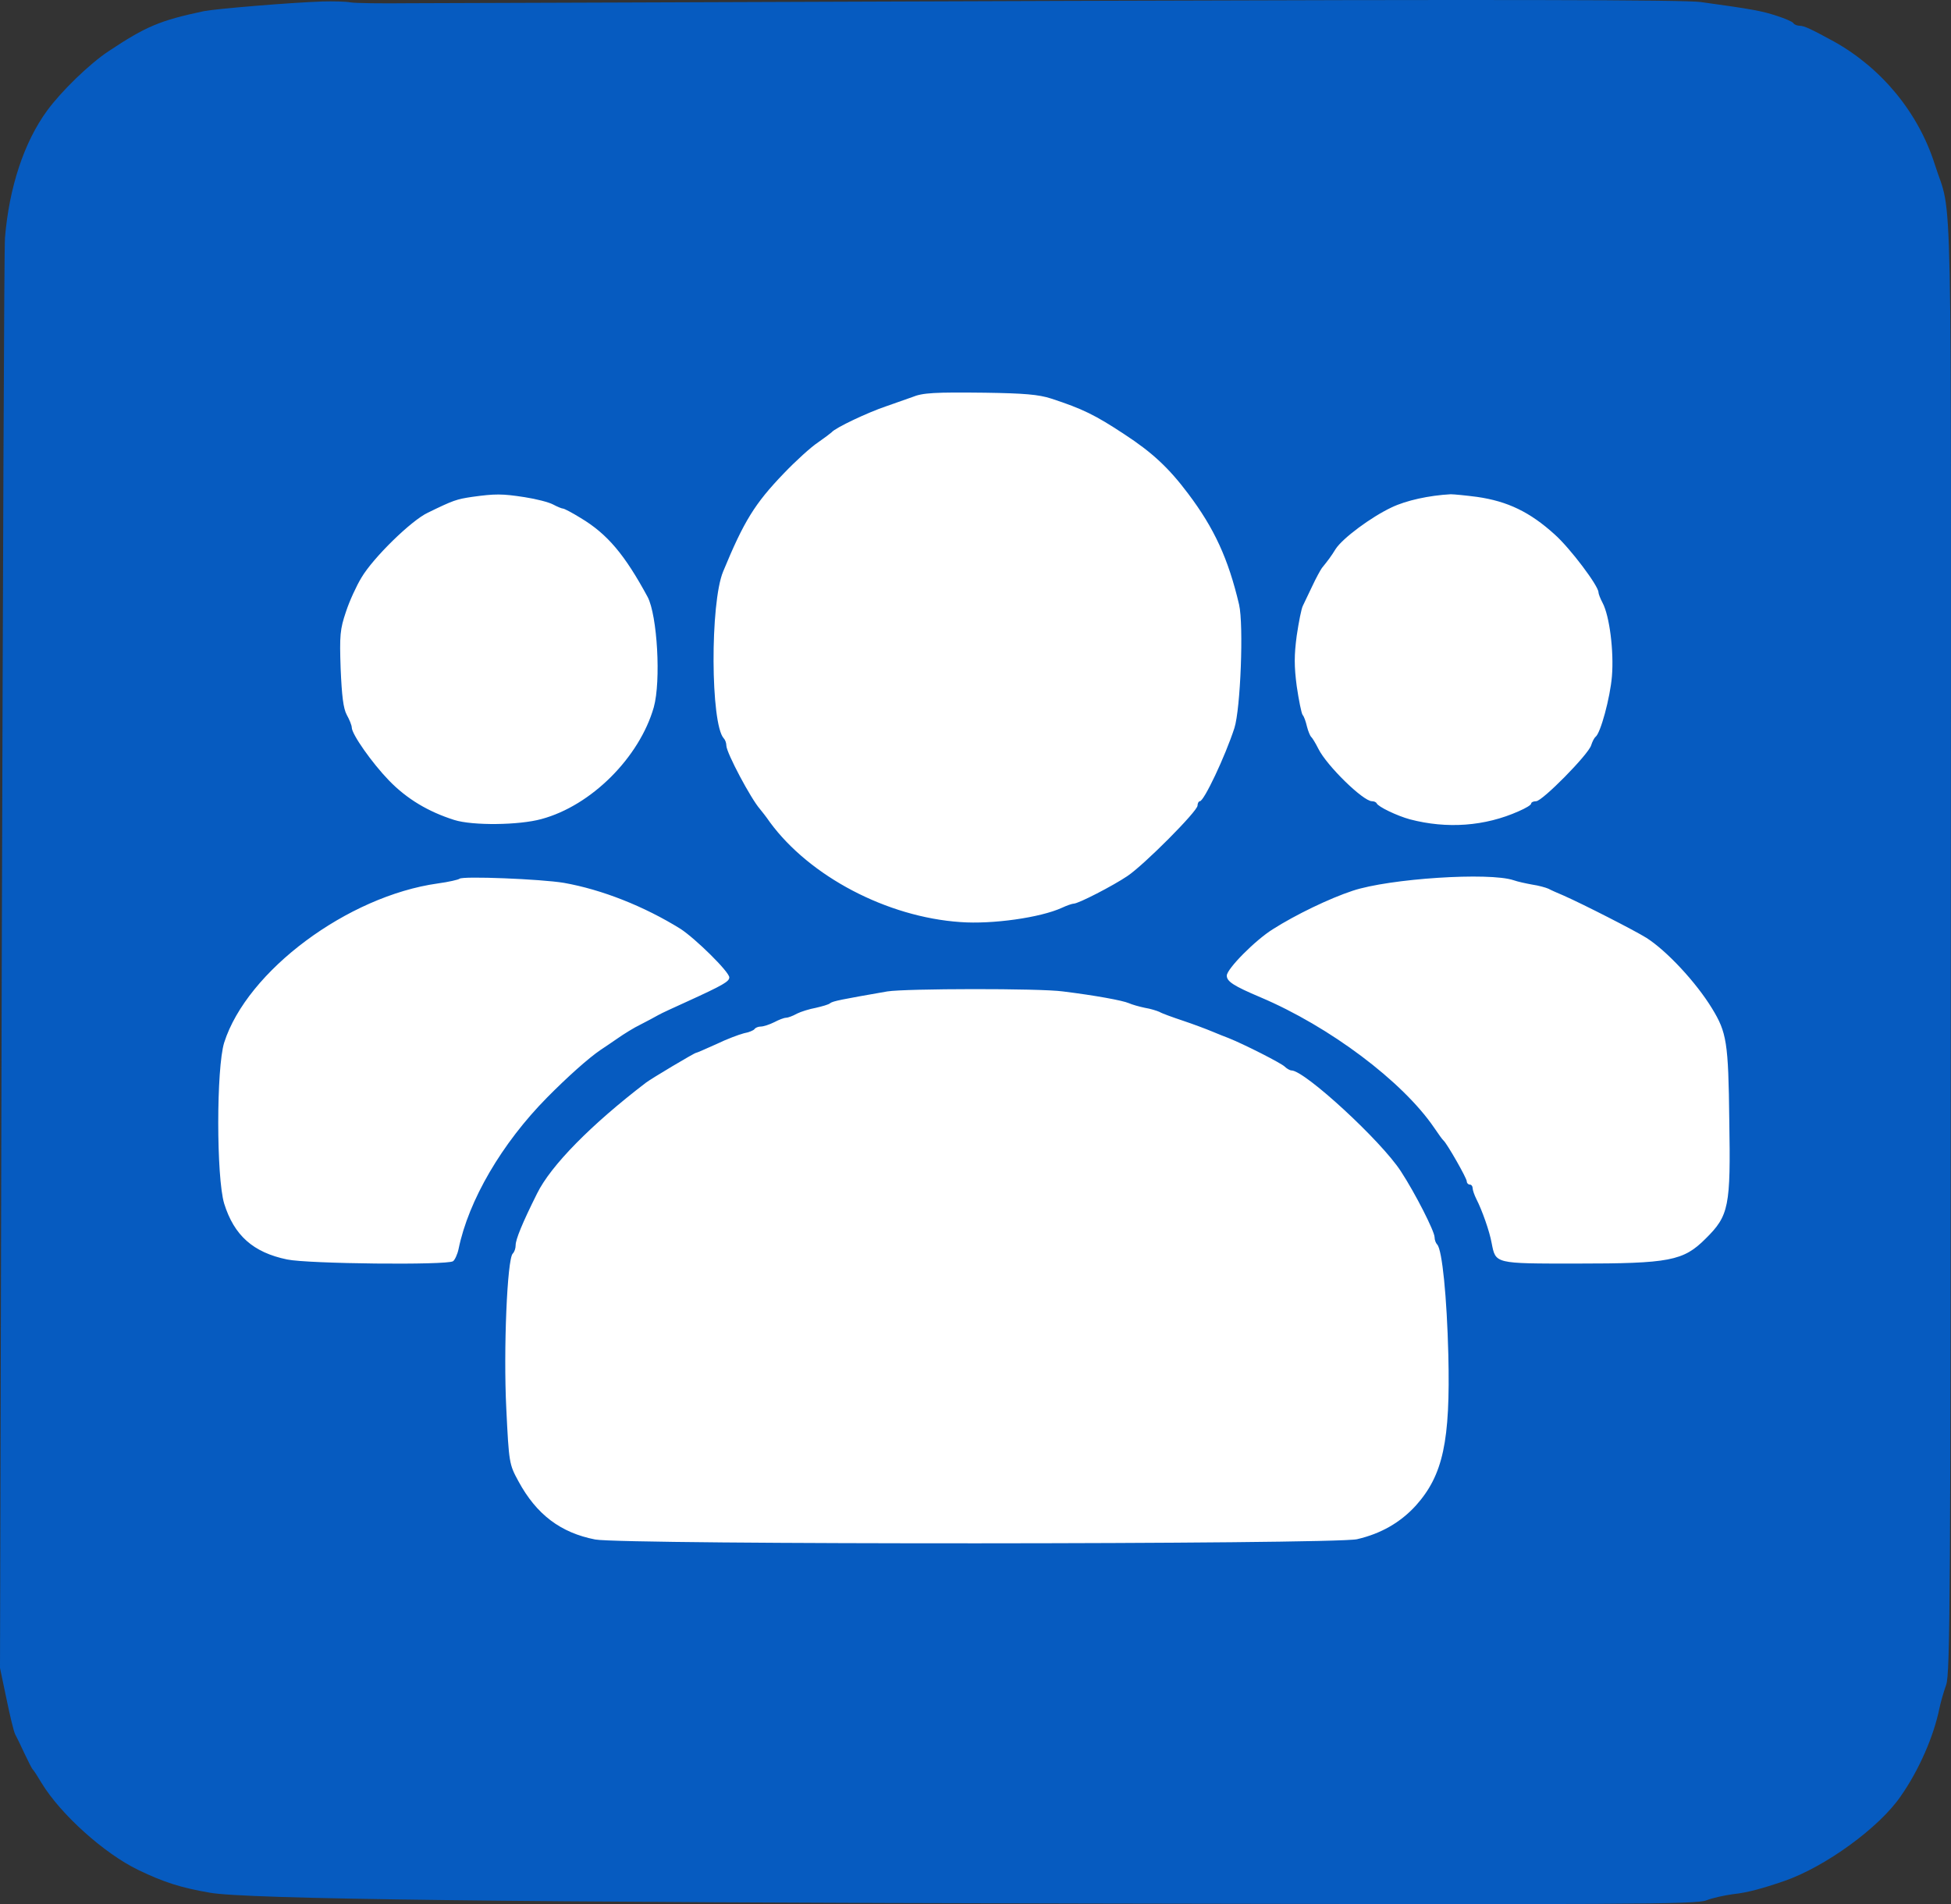
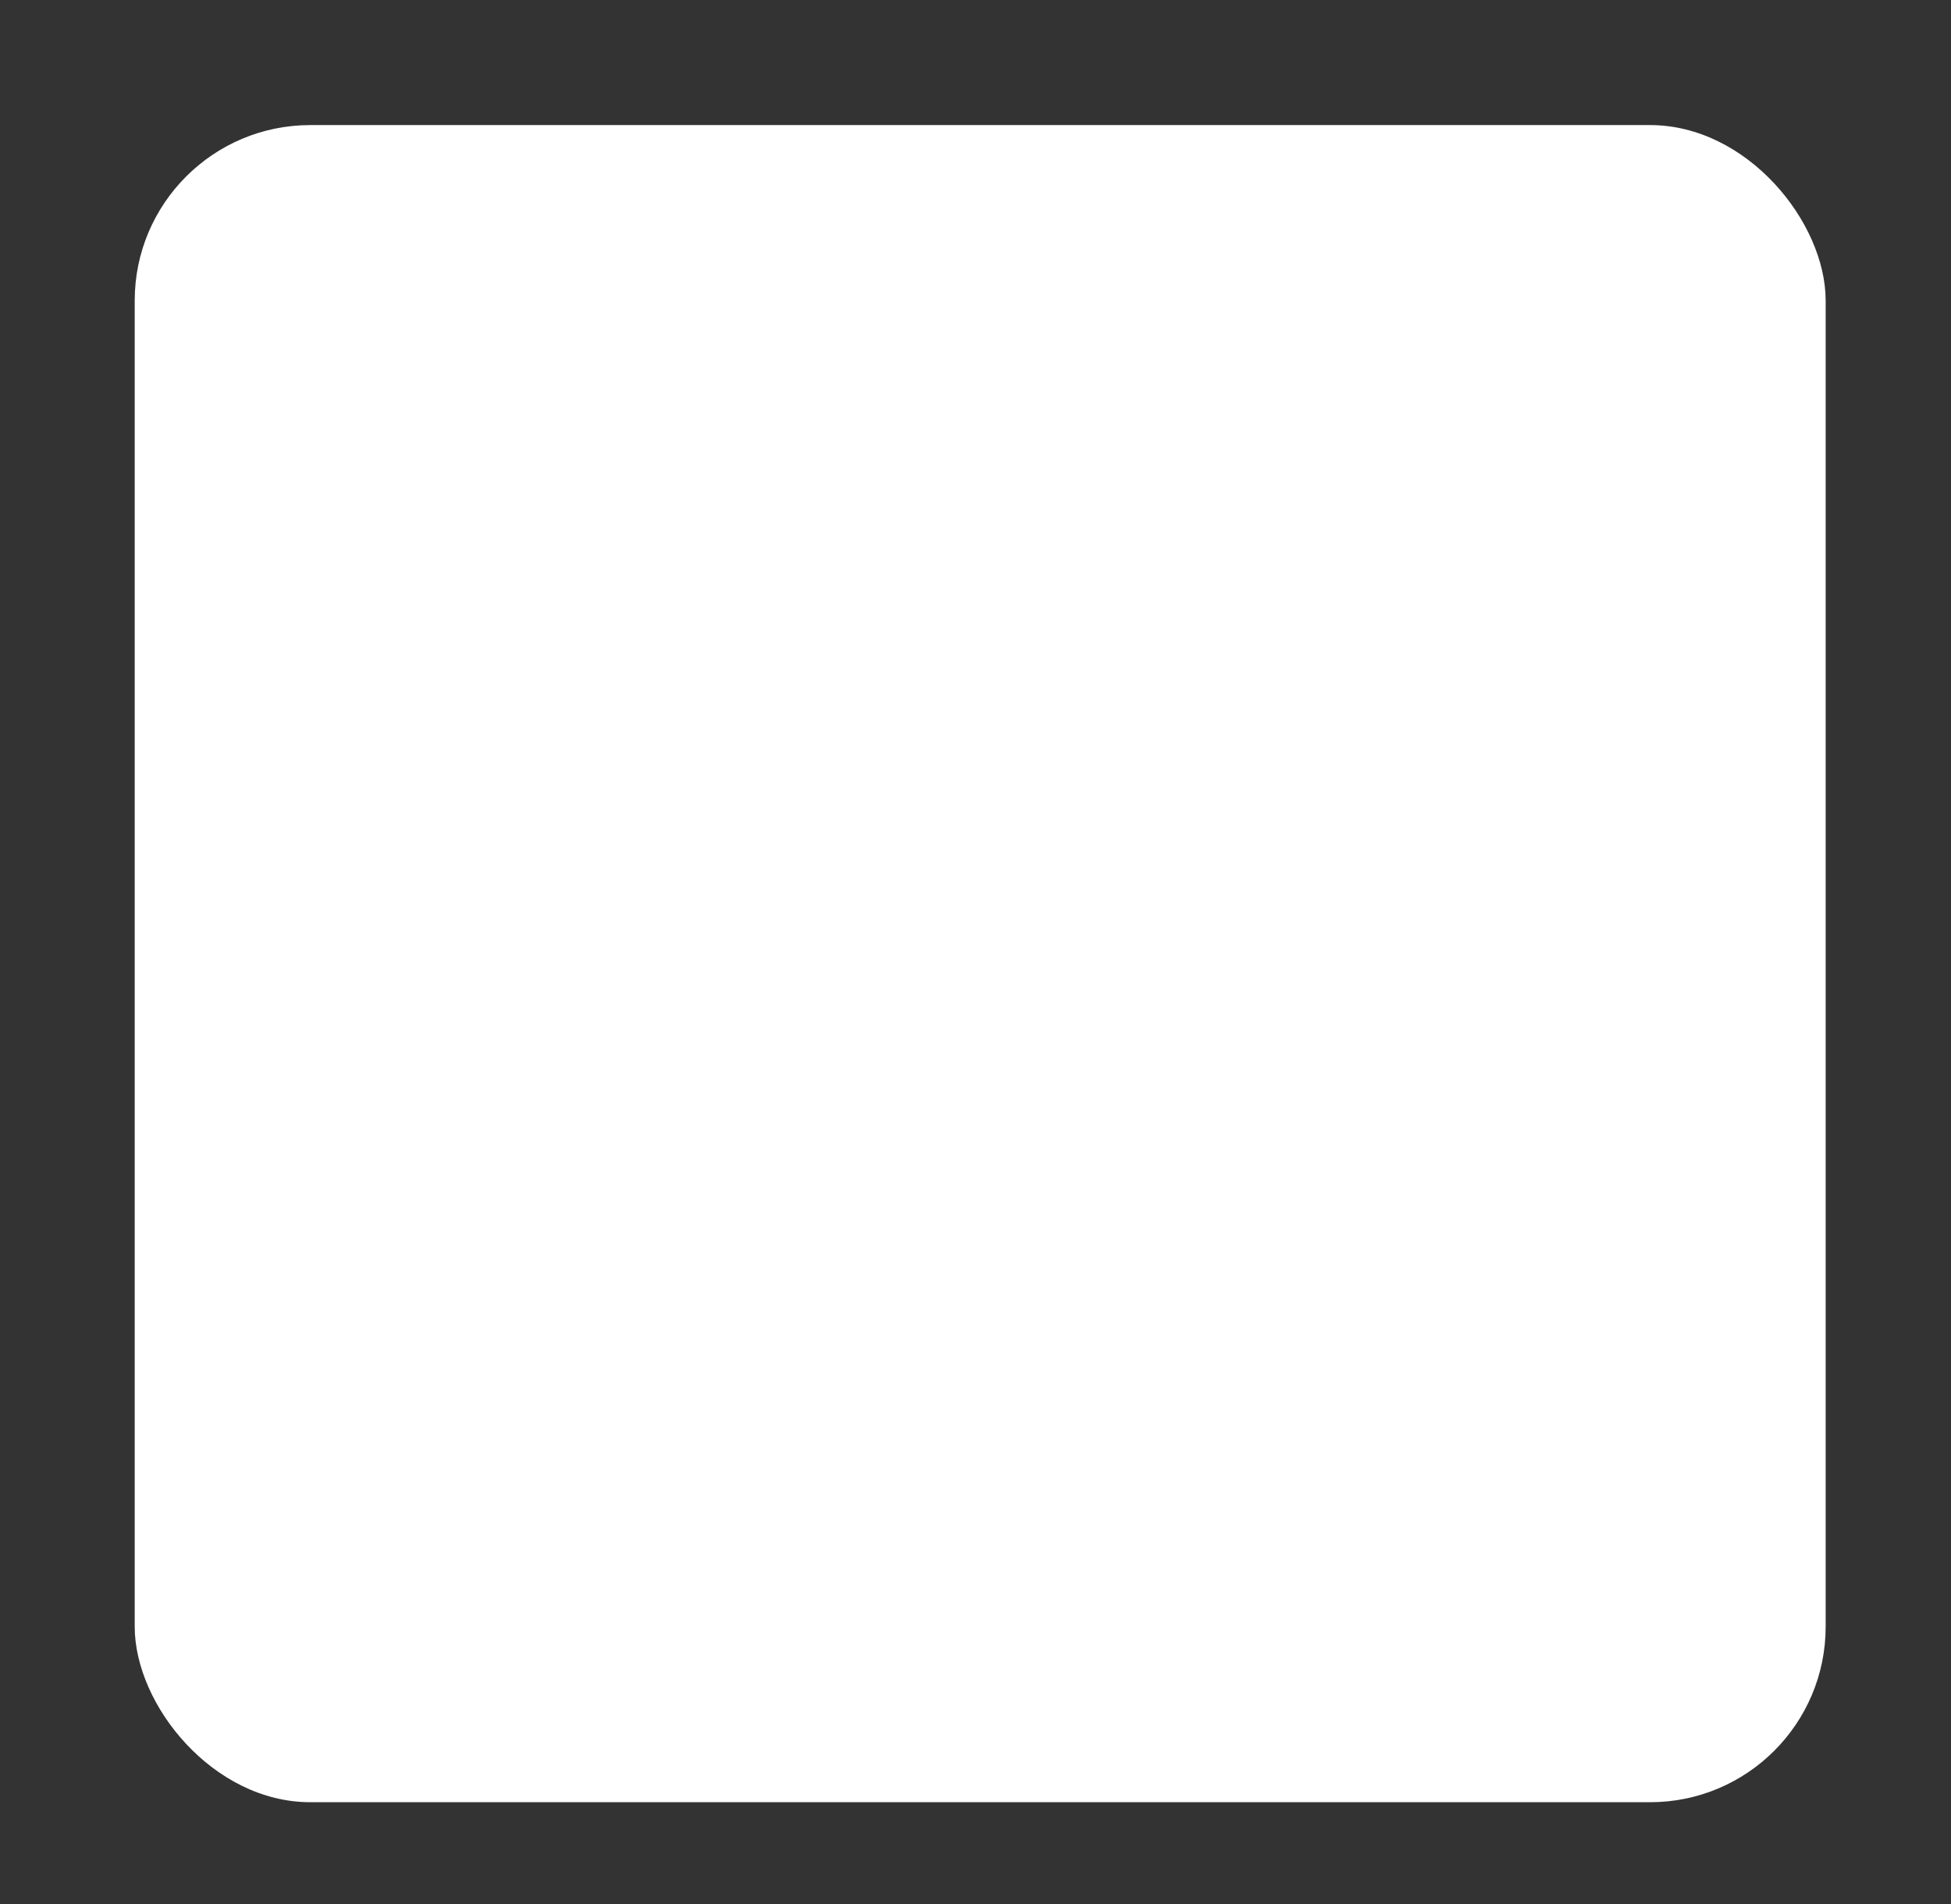
<svg xmlns="http://www.w3.org/2000/svg" viewBox="144.395 122.239 666.665 650.71" width="666.665pt" height="650.71pt">
  <rect x="144.395" y="122.239" width="666.665" height="650.71" fill="#333333" stroke="none" />
  <a transform="matrix(1, 0, 0, 1, -870.156, -24.052)">
    <g transform="matrix(1, 0, 0, 1, -22.758, -55.725)">
      <rect x="1083.34" y="244.759" width="577.806" height="573.138" fill="white" rx="60" ry="60" style="stroke-width: 1;" />
      <g transform="matrix(0.1, 0, 0, -0.1, 512.892, 988.795)" fill="#065bc0" stroke="none" fill-rule="evenodd">
-         <path d="M 6346.17 7862.74 C 6232.17 7858.74 5982.17 7837.74 5941.17 7829.74 C 5790.17 7797.74 5743.17 7777.74 5615.17 7692.74 C 5550.17 7649.74 5454.17 7556.74 5405.17 7489.74 C 5326.17 7381.74 5275.17 7226.74 5261.17 7054.74 C 5258.17 7021.74 5254.17 5908.74 5250.17 4581.74 L 5244.17 2167.74 L 5266.17 2062.74 C 5278.17 2004.74 5291.17 1949.74 5296.17 1940.74 C 5301.17 1931.74 5315.17 1902.74 5328.17 1874.74 C 5341.17 1847.74 5353.17 1822.74 5357.17 1819.74 C 5360.17 1816.74 5373.17 1796.74 5386.17 1774.74 C 5451.17 1667.74 5600.17 1533.74 5716.17 1477.74 C 5805.17 1434.74 5863.17 1416.74 5961.17 1399.74 C 6083.17 1377.74 6991.17 1366.74 8960.17 1362.74 C 10798.2 1358.74 11043.2 1359.74 11075.2 1373.74 C 11095.2 1381.74 11136.2 1390.74 11166.2 1394.74 C 11214.2 1399.74 11265.2 1413.74 11341.2 1439.74 C 11482.2 1488.74 11666.2 1622.74 11739.2 1729.74 C 11802.2 1819.74 11852.2 1935.74 11871.2 2029.74 C 11875.2 2048.74 11885.2 2084.74 11894.2 2109.74 C 11908.2 2149.74 11909.2 2408.74 11910.2 4639.74 C 11911.2 7382.74 11917.2 7110.74 11855.2 7306.74 C 11799.2 7482.74 11674.2 7634.74 11511.2 7725.74 C 11434.2 7767.74 11409.2 7779.74 11394.2 7779.74 C 11385.2 7779.74 11375.2 7783.74 11372.2 7788.74 C 11369.2 7793.74 11343.2 7804.74 11315.2 7813.74 C 11267.2 7829.74 11231.2 7836.74 11056.2 7860.74 C 11004.2 7868.74 10338.2 7869.74 8896.17 7864.74 C 7749.17 7860.74 6735.17 7856.74 6641.17 7856.74 C 6548.17 7855.74 6458.17 7856.74 6441.17 7859.74 C 6425.17 7862.74 6382.17 7863.74 6346.17 7862.74 Z M 8836.17 6505.74 C 8943.17 6470.74 8986.17 6449.74 9086.17 6383.74 C 9181.17 6321.74 9238.17 6268.74 9304.17 6180.74 C 9393.17 6062.74 9441.17 5958.74 9478.17 5801.74 C 9494.17 5731.74 9483.17 5445.74 9462.17 5379.74 C 9430.17 5281.74 9358.17 5129.74 9344.17 5129.74 C 9340.17 5129.74 9336.17 5122.74 9336.17 5114.74 C 9336.17 5095.74 9153.17 4911.74 9096.17 4873.74 C 9047.17 4840.74 8929.17 4779.74 8913.17 4779.74 C 8908.17 4779.74 8890.17 4773.74 8873.17 4765.74 C 8799.17 4731.74 8634.17 4708.74 8526.17 4716.74 C 8275.17 4733.74 8011.17 4872.74 7875.17 5057.74 C 7862.17 5076.74 7846.17 5096.74 7841.17 5102.74 C 7810.17 5137.74 7726.17 5295.74 7726.17 5319.74 C 7726.17 5328.74 7722.17 5339.74 7717.17 5344.74 C 7672.17 5393.74 7670.17 5806.74 7715.17 5914.74 C 7786.17 6086.74 7823.17 6146.74 7922.17 6249.74 C 7963.17 6292.74 8016.17 6340.74 8039.17 6355.74 C 8062.17 6371.74 8083.17 6387.74 8086.17 6390.74 C 8098.17 6405.74 8210.17 6458.74 8273.17 6479.74 C 8310.17 6492.74 8350.17 6506.74 8361.17 6510.74 C 8397.17 6525.74 8438.17 6527.74 8611.17 6525.74 C 8743.17 6523.74 8793.17 6519.74 8836.17 6505.74 Z M 7037.17 6168.74 C 7076.17 6162.74 7119.17 6151.74 7134.17 6143.74 C 7149.17 6135.74 7164.17 6129.74 7168.17 6129.74 C 7172.17 6129.74 7199.17 6115.74 7228.17 6097.74 C 7320.17 6042.74 7379.17 5971.74 7457.17 5827.74 C 7490.17 5764.74 7503.17 5540.74 7478.17 5450.74 C 7429.17 5279.74 7265.17 5114.74 7094.17 5068.74 C 7018.17 5047.74 6859.17 5045.74 6796.17 5065.74 C 6708.17 5093.74 6635.17 5136.74 6573.17 5200.74 C 6515.17 5260.74 6446.17 5358.74 6446.17 5381.74 C 6446.17 5388.74 6438.17 5408.74 6429.17 5424.74 C 6417.17 5446.74 6412.17 5489.74 6408.17 5582.74 C 6404.17 5696.74 6406.17 5717.74 6426.17 5776.74 C 6438.17 5813.74 6462.17 5865.74 6479.17 5893.74 C 6519.17 5961.74 6650.17 6089.74 6706.17 6115.74 C 6794.17 6158.74 6804.17 6161.74 6857.17 6169.74 C 6936.17 6180.74 6960.17 6180.74 7037.17 6168.74 Z M 10291.2 6169.74 C 10396.2 6154.74 10472.2 6117.74 10556.2 6041.74 C 10609.2 5994.74 10706.2 5865.74 10706.2 5843.74 C 10706.2 5838.74 10712.2 5822.74 10720.2 5807.74 C 10744.2 5762.74 10759.2 5641.74 10752.2 5556.74 C 10746.2 5483.74 10713.2 5361.74 10696.2 5349.74 C 10692.2 5346.74 10685.2 5333.74 10681.2 5320.74 C 10671.2 5288.74 10514.2 5129.74 10493.2 5129.74 C 10483.2 5129.74 10476.2 5125.74 10476.2 5121.74 C 10476.2 5116.74 10457.2 5105.74 10434.2 5095.74 C 10318.2 5043.74 10188.2 5034.74 10062.2 5067.74 C 10018.2 5079.74 9953.17 5110.74 9948.17 5122.74 C 9946.17 5126.74 9939.17 5129.74 9932.17 5129.74 C 9902.17 5129.74 9778.17 5250.74 9749.17 5308.74 C 9739.17 5328.74 9728.17 5346.74 9724.17 5349.74 C 9721.17 5352.74 9714.17 5368.74 9710.17 5384.74 C 9706.17 5401.74 9700.17 5419.74 9695.17 5424.74 C 9691.17 5430.74 9682.17 5474.74 9675.17 5522.74 C 9666.17 5590.74 9666.17 5628.74 9675.17 5695.74 C 9682.17 5742.74 9691.17 5788.74 9696.17 5797.74 C 9701.17 5807.74 9715.17 5837.74 9728.17 5864.74 C 9741.17 5892.74 9756.17 5919.74 9761.17 5926.74 C 9782.17 5952.74 9792.17 5965.74 9808.17 5991.74 C 9832.17 6028.74 9929.17 6100.74 9999.17 6133.74 C 10049.2 6157.74 10127.2 6174.74 10201.2 6178.74 C 10212.2 6178.74 10253.2 6174.74 10291.2 6169.74 Z M 10416.2 4859.74 C 10430.2 4854.74 10458.2 4848.74 10480.2 4844.74 C 10501.2 4841.74 10526.2 4834.74 10535.2 4830.74 C 10544.2 4825.74 10567.2 4815.74 10586.2 4807.74 C 10654.2 4777.74 10830.2 4687.74 10870.2 4662.74 C 10939.2 4618.74 11039.2 4511.74 11094.2 4421.74 C 11144.2 4339.74 11150.2 4306.74 11153.2 4039.74 C 11158.2 3743.74 11152.2 3713.74 11072.2 3634.74 C 10996.2 3558.74 10949.2 3549.74 10630.2 3549.74 C 10350.2 3549.74 10355.2 3548.74 10341.2 3619.74 C 10334.2 3659.74 10308.2 3732.74 10289.2 3769.74 C 10282.2 3783.74 10276.2 3800.74 10276.2 3807.74 C 10276.2 3813.74 10272.2 3819.74 10266.2 3819.74 C 10261.2 3819.74 10256.2 3824.74 10256.2 3830.74 C 10256.2 3841.74 10189.2 3958.74 10177.2 3969.74 C 10173.2 3972.74 10159.2 3992.74 10144.2 4014.74 C 10036.2 4172.74 9787.17 4359.74 9551.17 4459.74 C 9459.17 4498.74 9436.17 4513.74 9436.17 4533.74 C 9436.17 4556.74 9534.17 4655.74 9594.17 4692.74 C 9671.17 4741.74 9787.17 4797.74 9866.17 4823.74 C 9992.17 4865.74 10333.2 4887.74 10416.2 4859.74 Z M 7171.17 4850.74 C 7301.17 4827.74 7445.17 4770.74 7569.17 4693.74 C 7620.17 4660.74 7736.17 4546.74 7736.17 4527.74 C 7736.17 4513.74 7716.17 4501.74 7591.17 4444.74 C 7547.17 4424.74 7503.17 4404.74 7493.17 4398.74 C 7483.17 4392.74 7456.17 4378.74 7433.17 4366.74 C 7410.17 4355.74 7375.17 4333.74 7355.17 4319.74 C 7335.17 4305.74 7308.17 4287.74 7296.17 4279.74 C 7256.17 4252.74 7183.17 4187.74 7113.17 4116.74 C 6959.17 3960.74 6845.17 3765.74 6811.17 3599.74 C 6807.17 3580.74 6798.17 3561.74 6792.17 3557.74 C 6771.17 3543.74 6296.17 3548.74 6225.17 3563.74 C 6109.17 3587.74 6044.17 3645.74 6010.17 3754.74 C 5983.17 3844.74 5983.17 4217.74 6010.17 4304.74 C 6088.17 4549.74 6432.17 4805.74 6740.17 4848.74 C 6777.17 4853.74 6811.17 4861.74 6814.17 4864.74 C 6824.17 4874.74 7094.17 4863.74 7171.17 4850.74 Z M 8876.17 4479.74 C 8989.17 4465.74 9080.17 4448.74 9101.17 4439.74 C 9112.17 4434.74 9137.17 4427.74 9156.17 4423.74 C 9175.17 4420.74 9197.17 4413.74 9206.17 4409.74 C 9214.17 4404.74 9250.17 4391.74 9286.17 4379.74 C 9322.17 4367.74 9367.17 4350.74 9386.17 4342.74 C 9405.17 4334.74 9430.17 4324.74 9441.17 4320.74 C 9494.17 4299.74 9622.17 4234.74 9634.17 4222.74 C 9641.17 4215.74 9652.17 4209.74 9657.17 4209.74 C 9702.17 4209.74 9964.17 3968.74 10031.2 3864.74 C 10080.2 3789.74 10146.2 3659.74 10146.2 3639.74 C 10146.2 3630.74 10150.2 3619.74 10155.2 3614.74 C 10172.2 3596.74 10188.2 3435.74 10193.2 3237.74 C 10200.2 2942.74 10175.2 2826.74 10082.2 2722.74 C 10029.2 2664.74 9963.17 2626.74 9881.17 2607.74 C 9798.17 2589.74 7374.17 2588.74 7278.17 2606.74 C 7160.17 2629.74 7077.17 2691.74 7015.17 2806.74 C 6984.17 2863.74 6983.17 2868.74 6974.17 3054.74 C 6964.17 3253.74 6977.17 3564.74 6996.17 3583.74 C 7002.17 3589.74 7006.17 3601.74 7006.17 3612.74 C 7006.17 3631.74 7028.17 3686.74 7079.17 3788.74 C 7126.17 3884.74 7264.17 4024.74 7451.17 4167.74 C 7469.17 4181.74 7617.17 4269.74 7622.17 4269.74 C 7625.17 4269.74 7656.17 4283.74 7692.17 4299.74 C 7727.17 4316.74 7770.17 4332.74 7786.17 4336.74 C 7803.17 4339.74 7819.17 4346.74 7822.17 4350.74 C 7825.17 4355.74 7835.17 4359.74 7844.17 4359.74 C 7853.17 4359.74 7874.17 4366.74 7890.17 4374.74 C 7905.17 4382.74 7923.17 4389.74 7930.17 4389.74 C 7936.17 4389.74 7953.17 4395.74 7967.17 4403.74 C 7981.17 4410.74 8010.17 4419.74 8032.17 4423.74 C 8053.17 4428.74 8076.17 4434.74 8081.17 4439.74 C 8090.17 4446.74 8121.17 4452.74 8276.17 4479.74 C 8338.17 4489.74 8797.17 4490.74 8876.17 4479.74 Z" />
-       </g>
+         </g>
    </g>
  </a>
</svg>